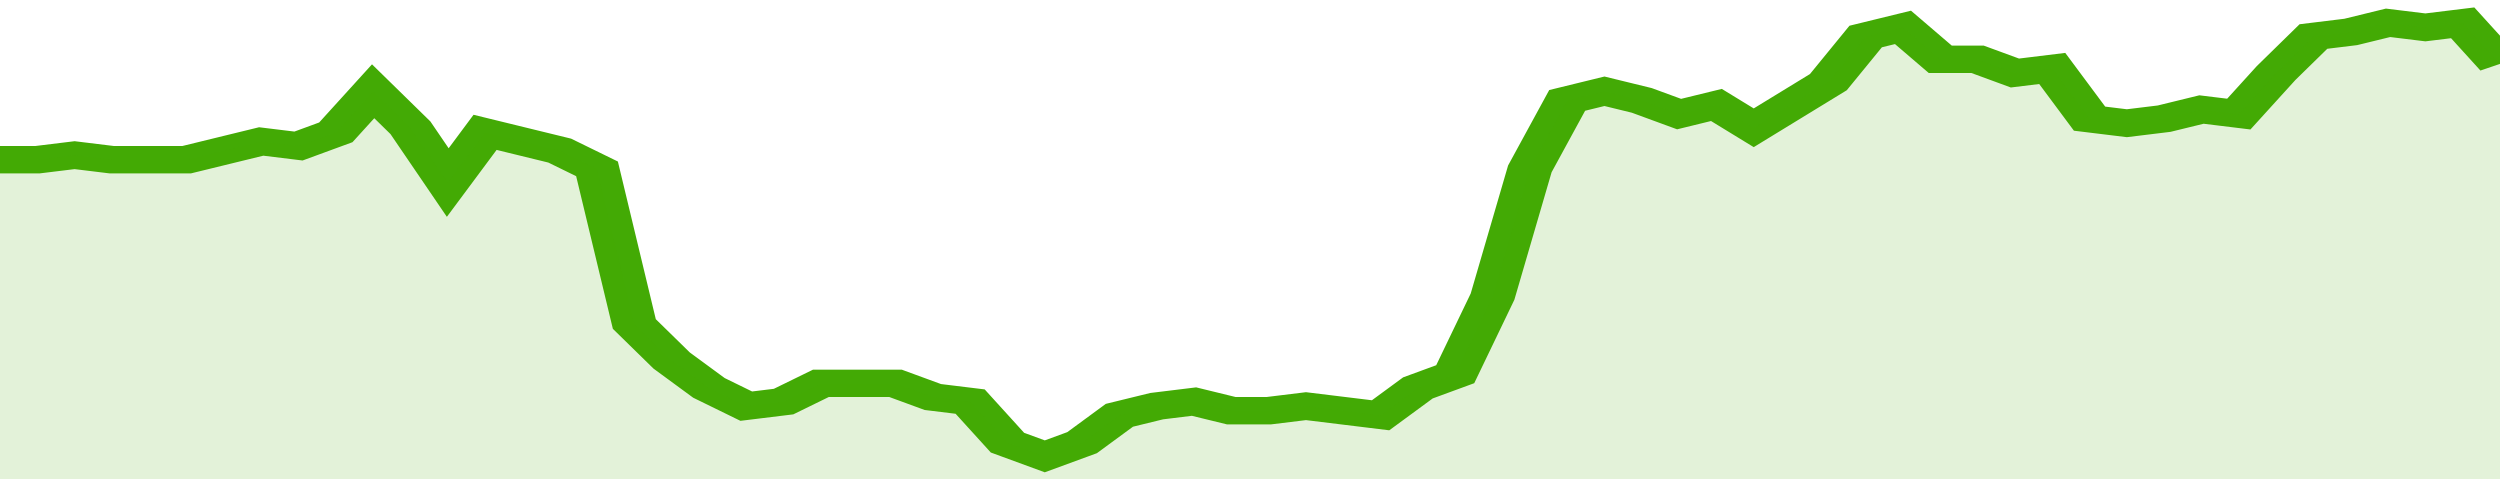
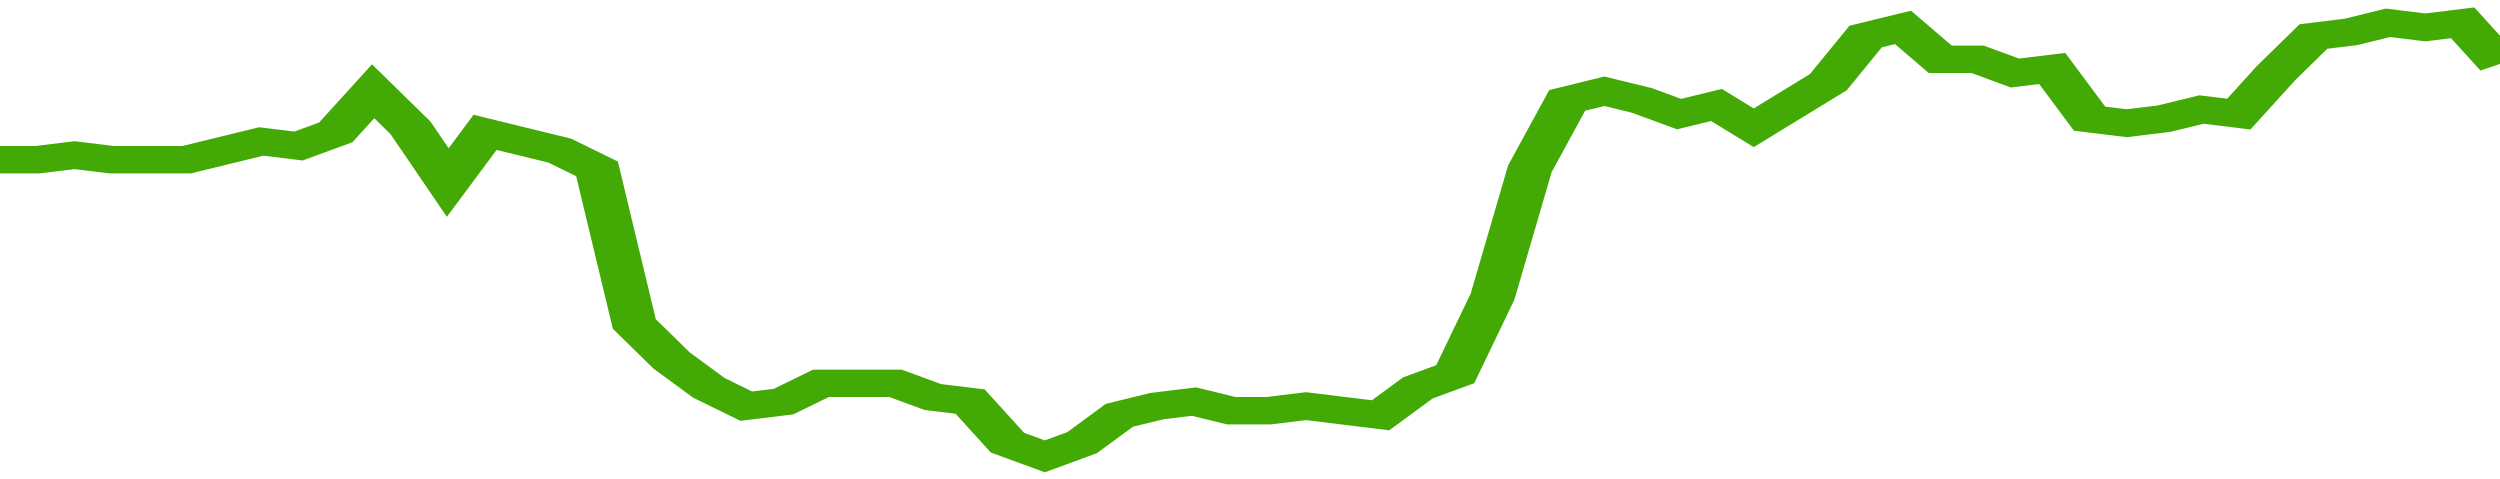
<svg xmlns="http://www.w3.org/2000/svg" viewBox="0 0 335 105" width="120" height="23" preserveAspectRatio="none">
  <polyline fill="none" stroke="#43AA05" stroke-width="6" points="0, 35 5, 35 10, 34 15, 35 20, 35 25, 35 30, 33 35, 31 40, 32 45, 29 50, 20 55, 28 60, 40 65, 29 70, 31 75, 33 80, 37 85, 71 90, 79 95, 85 100, 89 105, 88 110, 84 115, 84 120, 84 125, 87 130, 88 135, 97 140, 100 145, 97 150, 91 155, 89 160, 88 165, 90 170, 90 175, 89 180, 90 185, 91 190, 85 195, 82 200, 65 205, 37 210, 22 215, 20 220, 22 225, 25 230, 23 235, 28 240, 23 245, 18 250, 8 255, 6 260, 13 265, 13 270, 16 275, 15 280, 26 285, 27 290, 26 295, 24 300, 25 305, 16 310, 8 315, 7 320, 5 325, 6 330, 5 335, 14 335, 14 "> </polyline>
-   <polygon fill="#43AA05" opacity="0.15" points="0, 105 0, 35 5, 35 10, 34 15, 35 20, 35 25, 35 30, 33 35, 31 40, 32 45, 29 50, 20 55, 28 60, 40 65, 29 70, 31 75, 33 80, 37 85, 71 90, 79 95, 85 100, 89 105, 88 110, 84 115, 84 120, 84 125, 87 130, 88 135, 97 140, 100 145, 97 150, 91 155, 89 160, 88 165, 90 170, 90 175, 89 180, 90 185, 91 190, 85 195, 82 200, 65 205, 37 210, 22 215, 20 220, 22 225, 25 230, 23 235, 28 240, 23 245, 18 250, 8 255, 6 260, 13 265, 13 270, 16 275, 15 280, 26 285, 27 290, 26 295, 24 300, 25 305, 16 310, 8 315, 7 320, 5 325, 6 330, 5 335, 14 335, 105 " />
</svg>